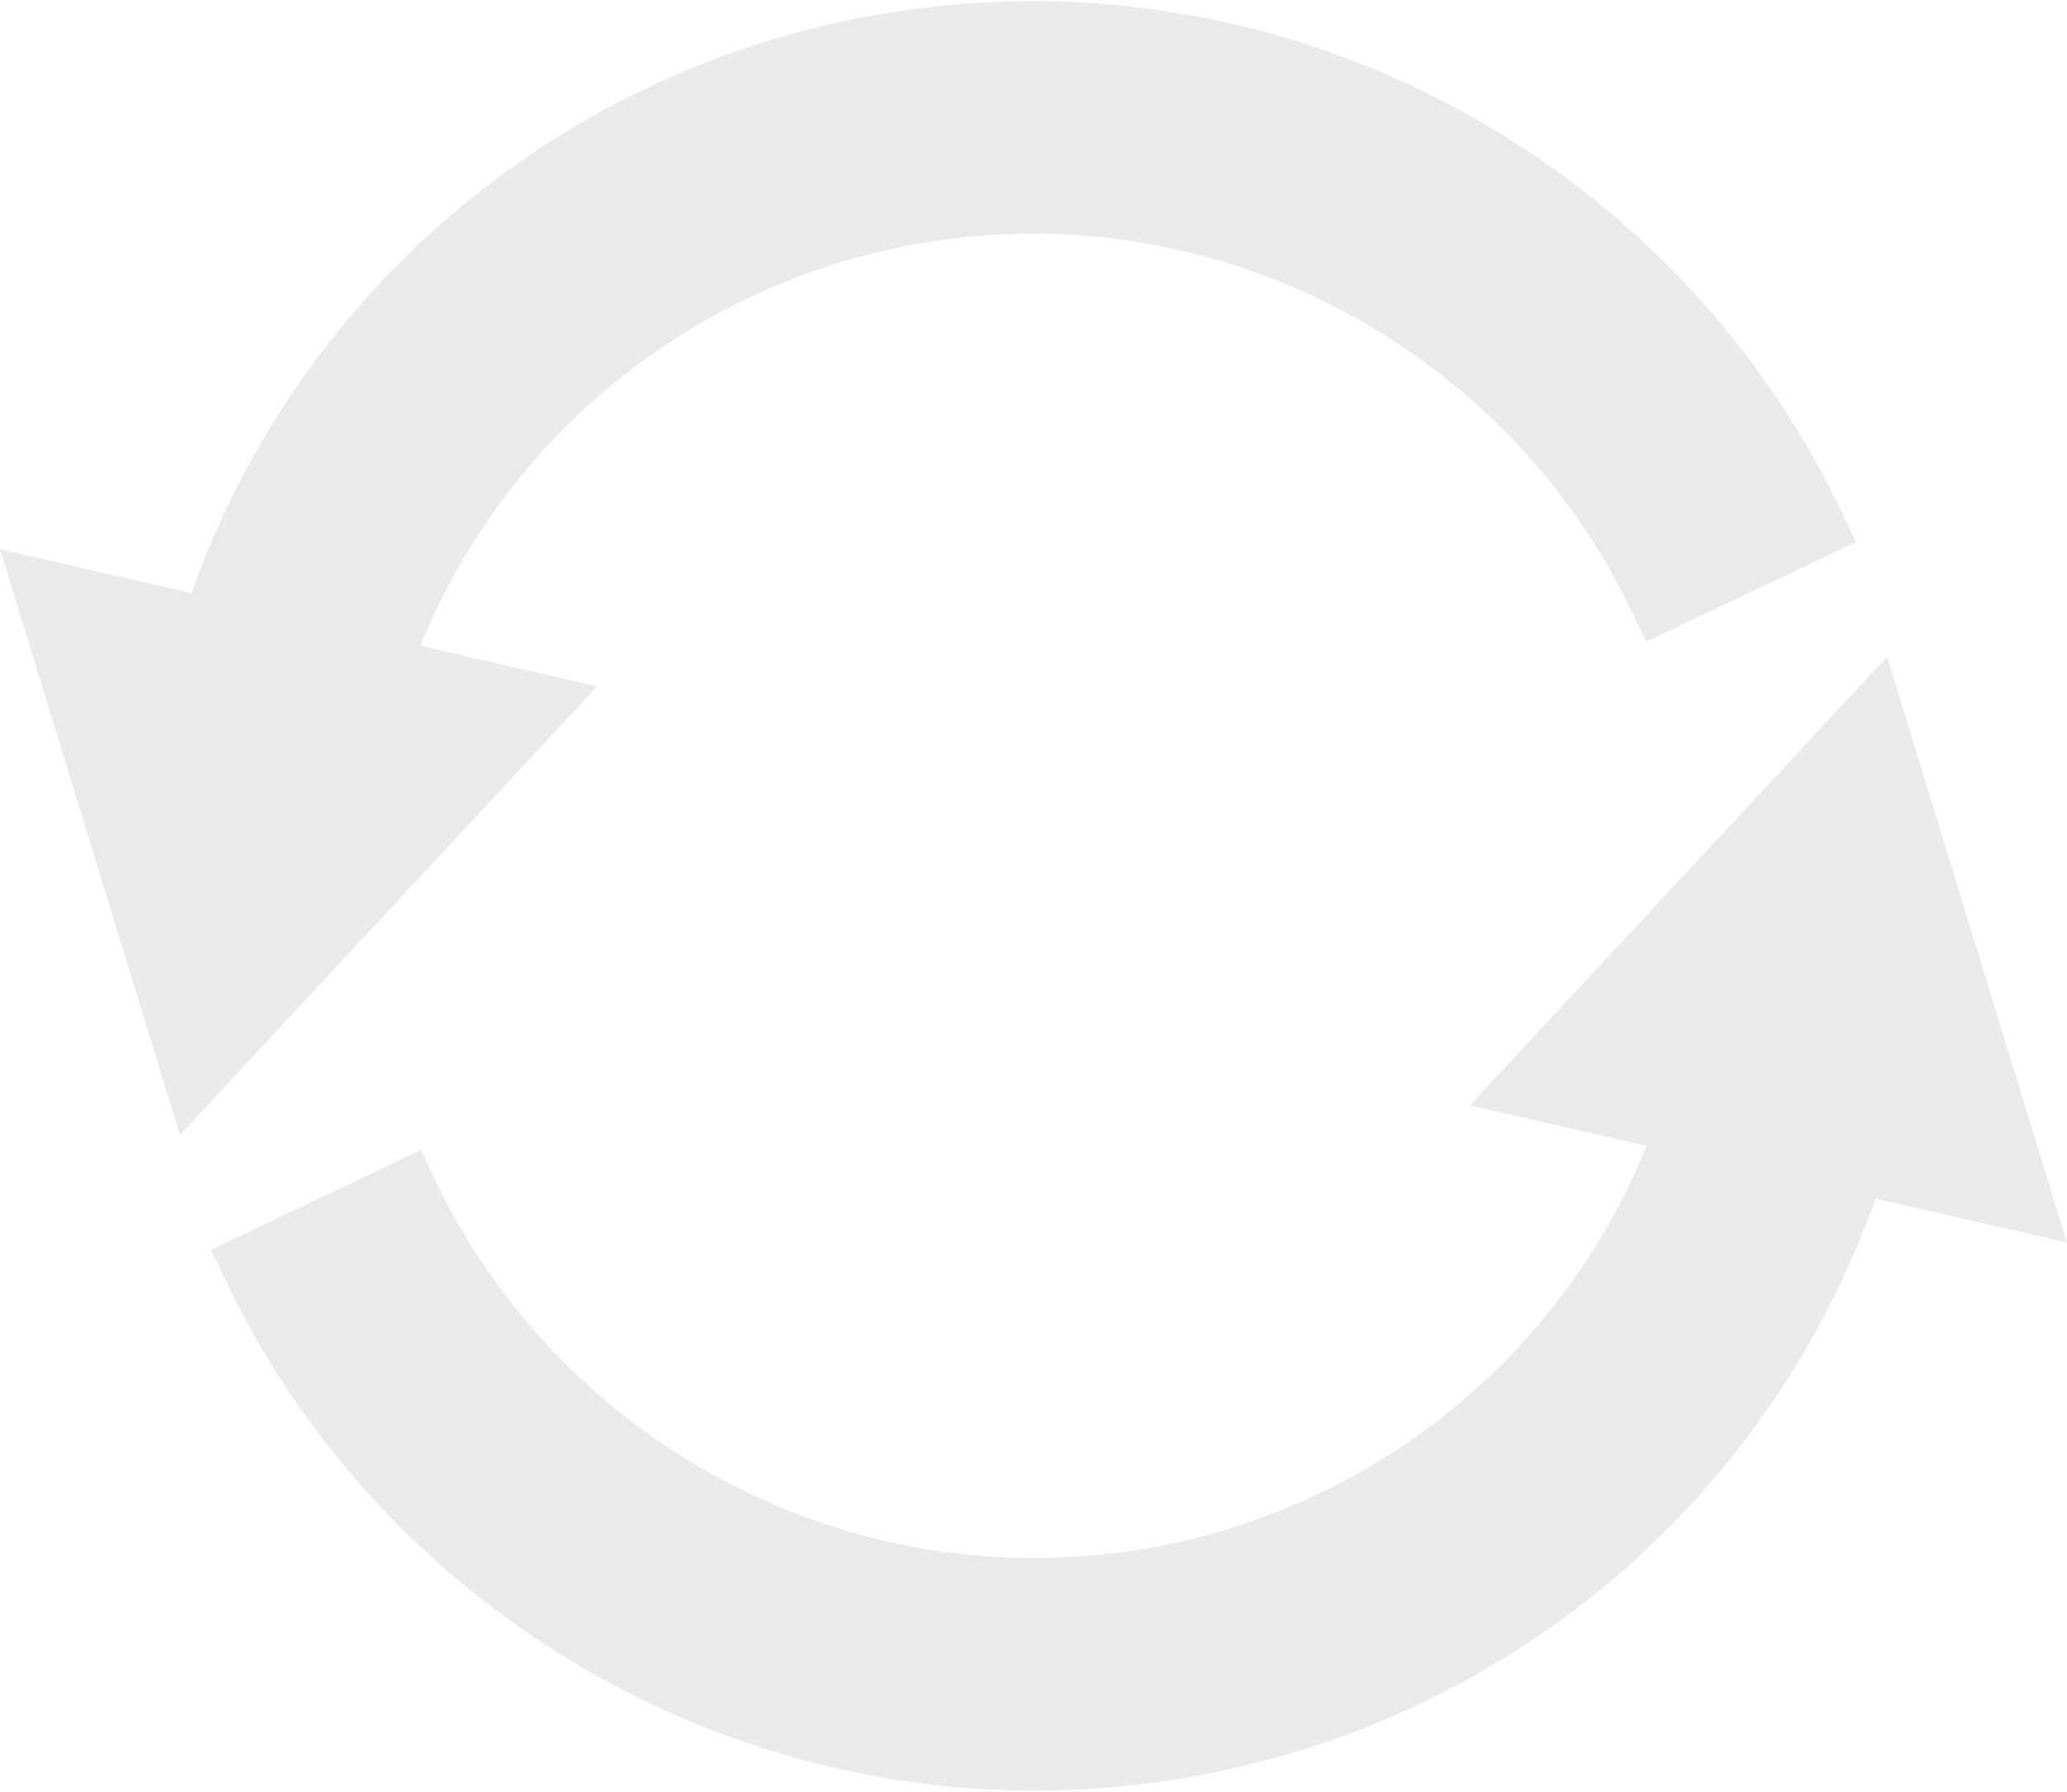
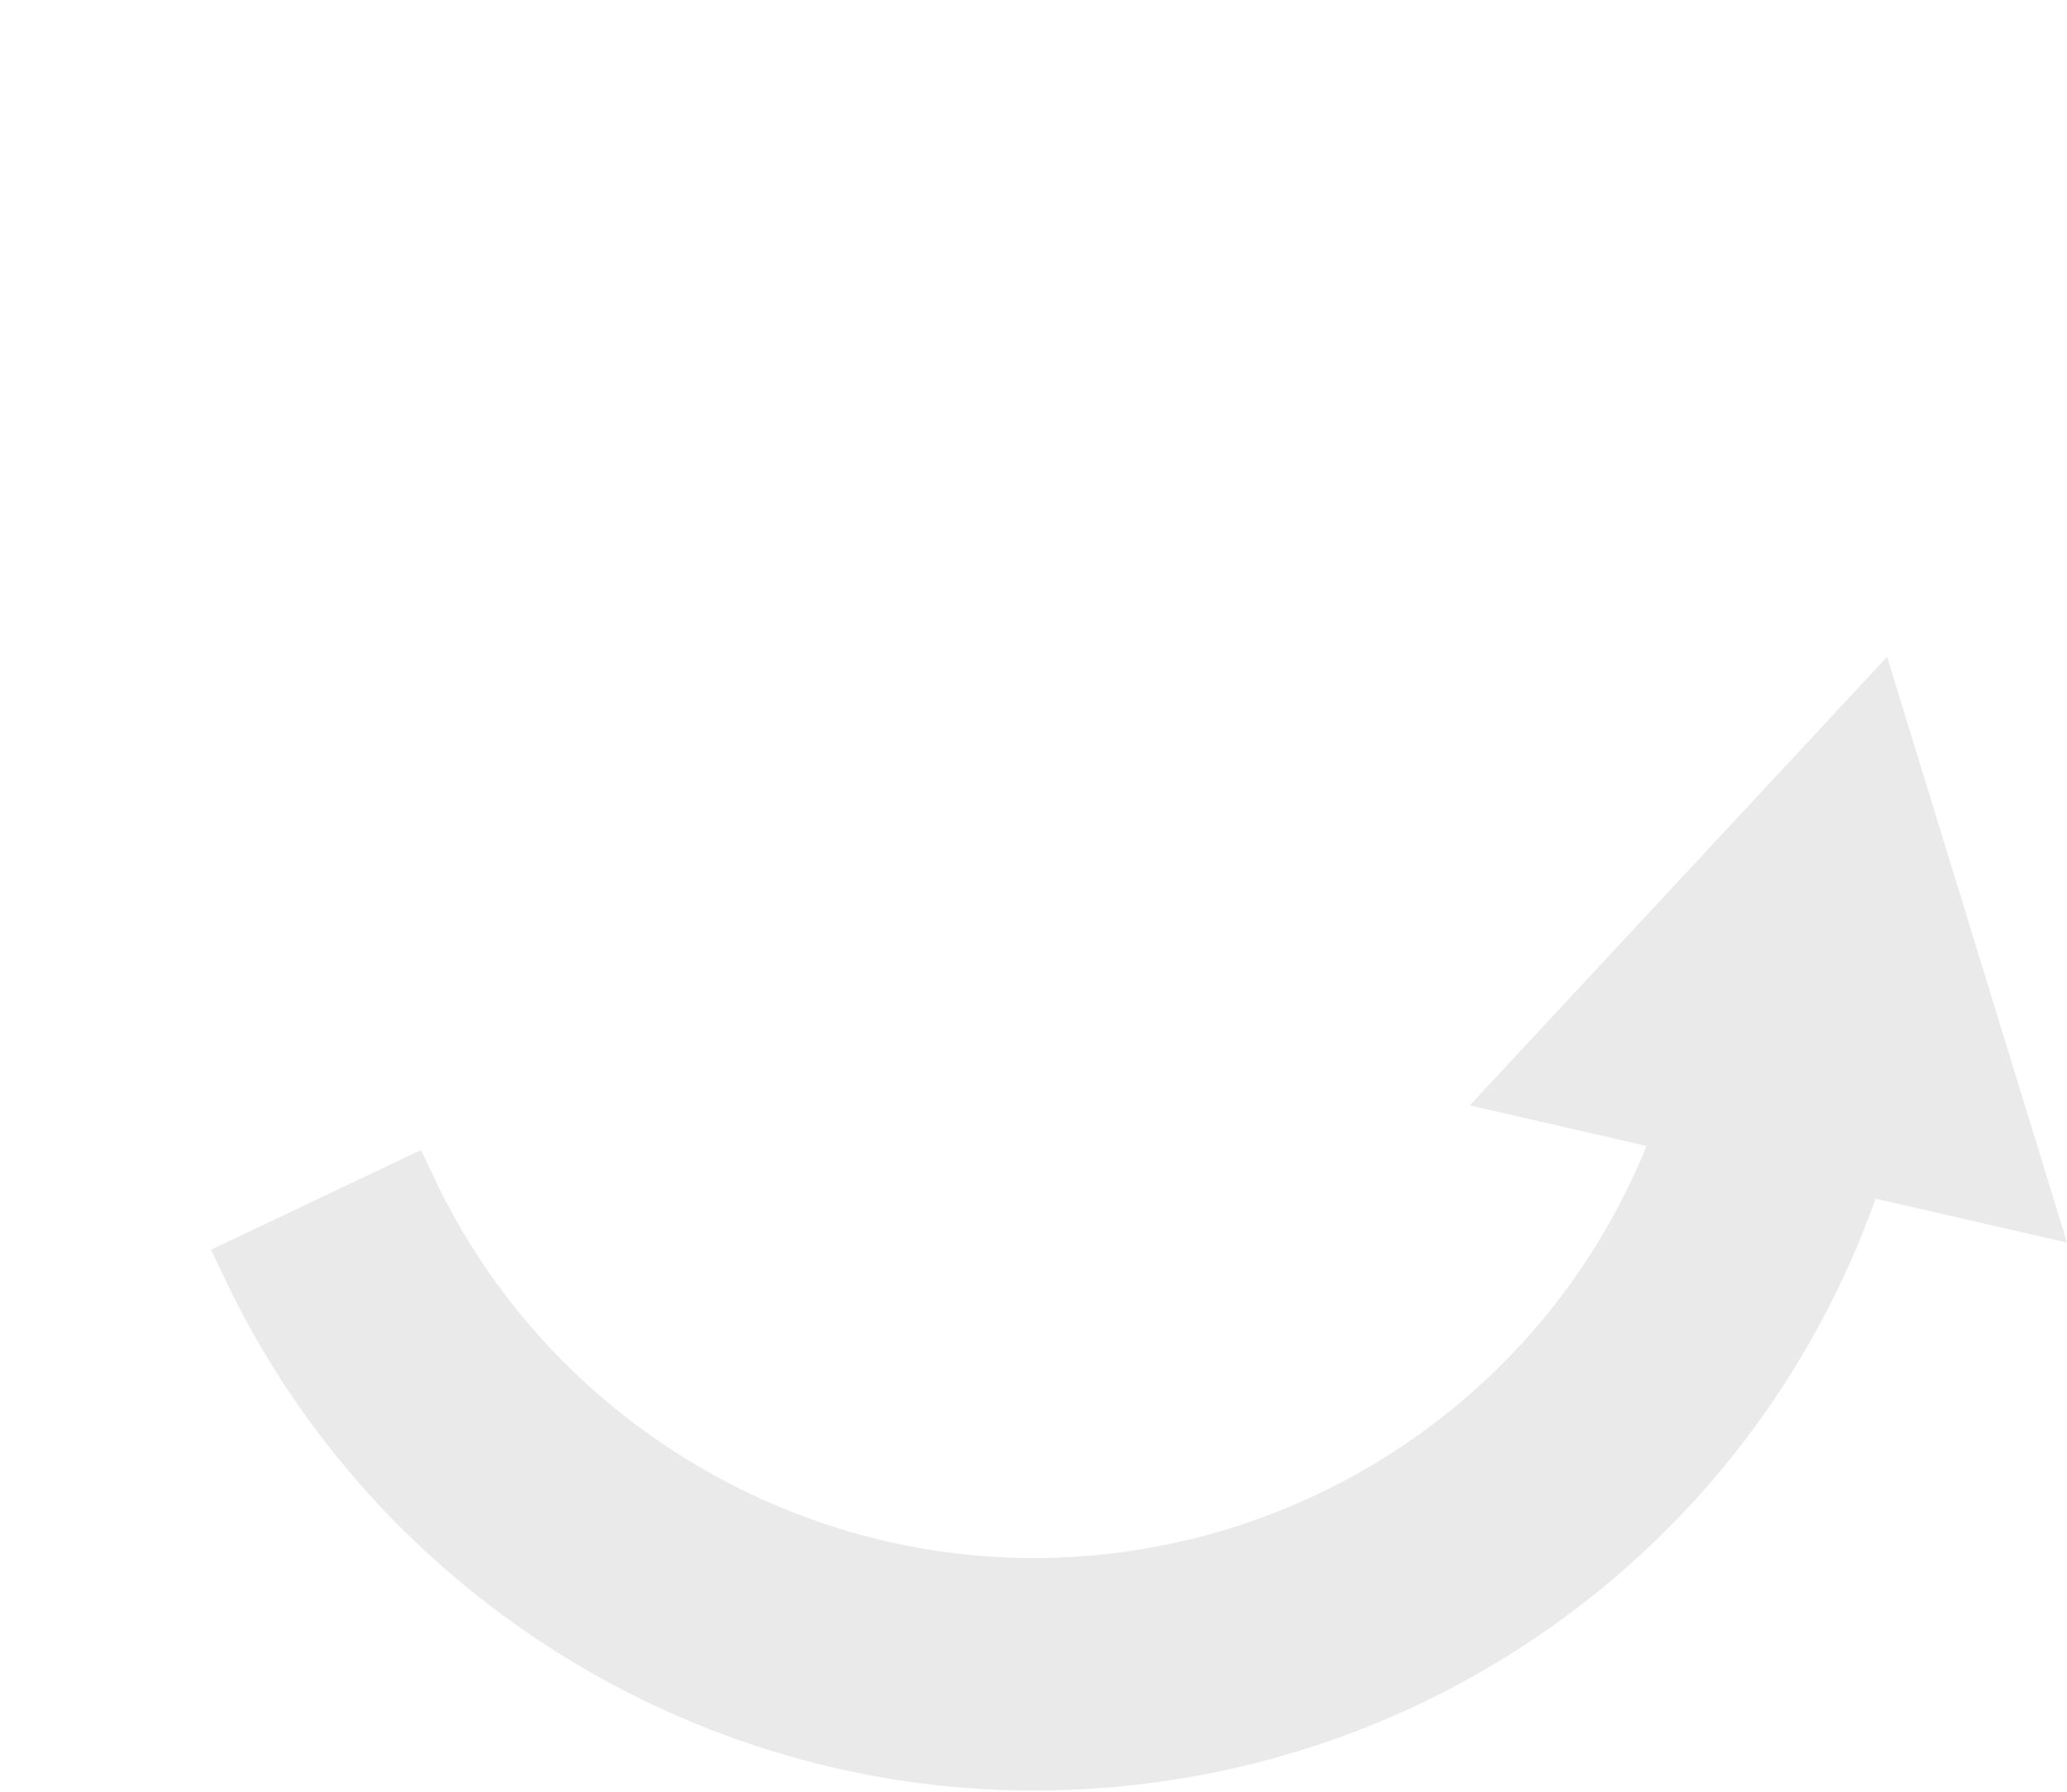
<svg xmlns="http://www.w3.org/2000/svg" fill="#eaeaea" height="26" preserveAspectRatio="xMidYMid meet" version="1" viewBox="1.0 3.0 30.0 26.0" width="30" zoomAndPan="magnify">
  <g id="change1_1">
-     <path d="M16,6.391c3.691,0,7.101,2.156,8.686,5.491l0.204,0.43l3.047-1.447l-0.205-0.431 C25.591,5.928,20.986,3.017,16,3.017c-5.53,0-10.386,3.434-12.223,8.589L1,10.969l2.611,8.5 l6.057-6.509l-2.565-0.589C8.558,8.773,12.069,6.391,16,6.391z" fill="inherit" />
-   </g>
+     </g>
  <g id="change1_2">
    <path d="M22.332,19.04l2.565,0.589C23.442,23.227,19.931,25.609,16,25.609 c-3.691,0-7.101-2.156-8.686-5.491l-0.204-0.43l-3.047,1.447l0.205,0.431 C6.409,26.072,11.014,28.983,16,28.983c5.53,0,10.386-3.434,12.223-8.589L31,21.031l-2.611-8.5 L22.332,19.04z" fill="inherit" />
  </g>
</svg>